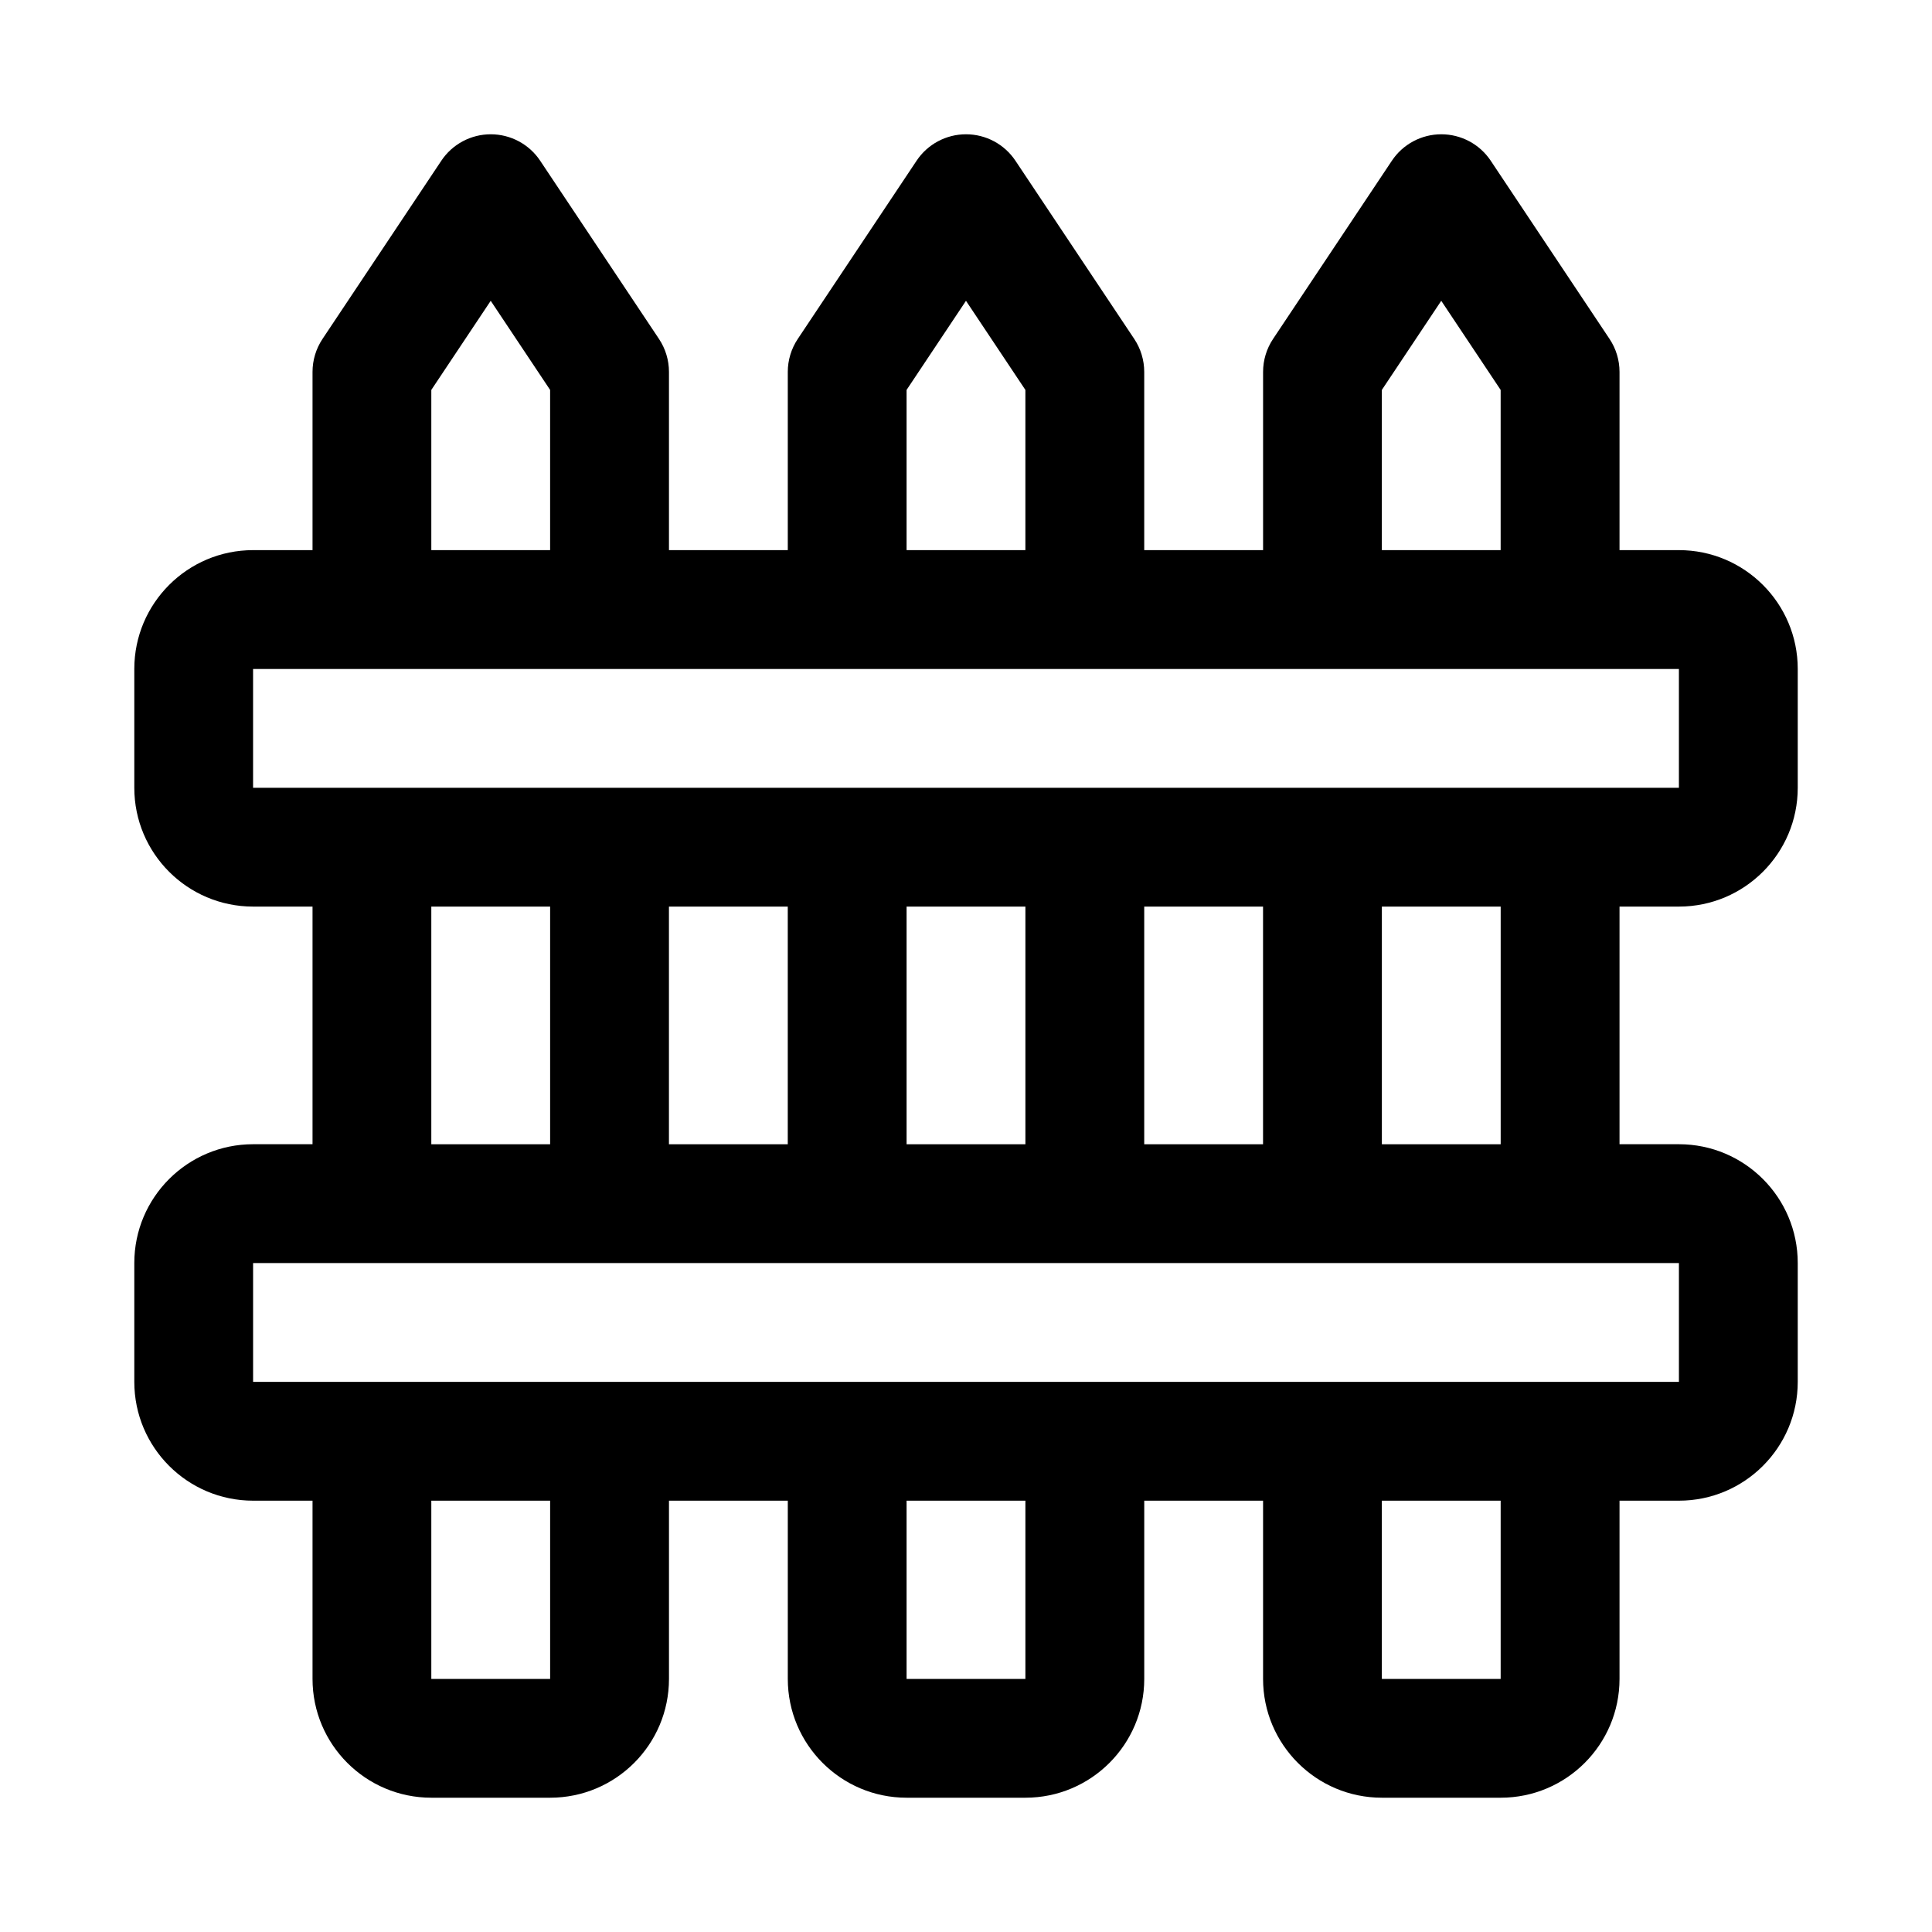
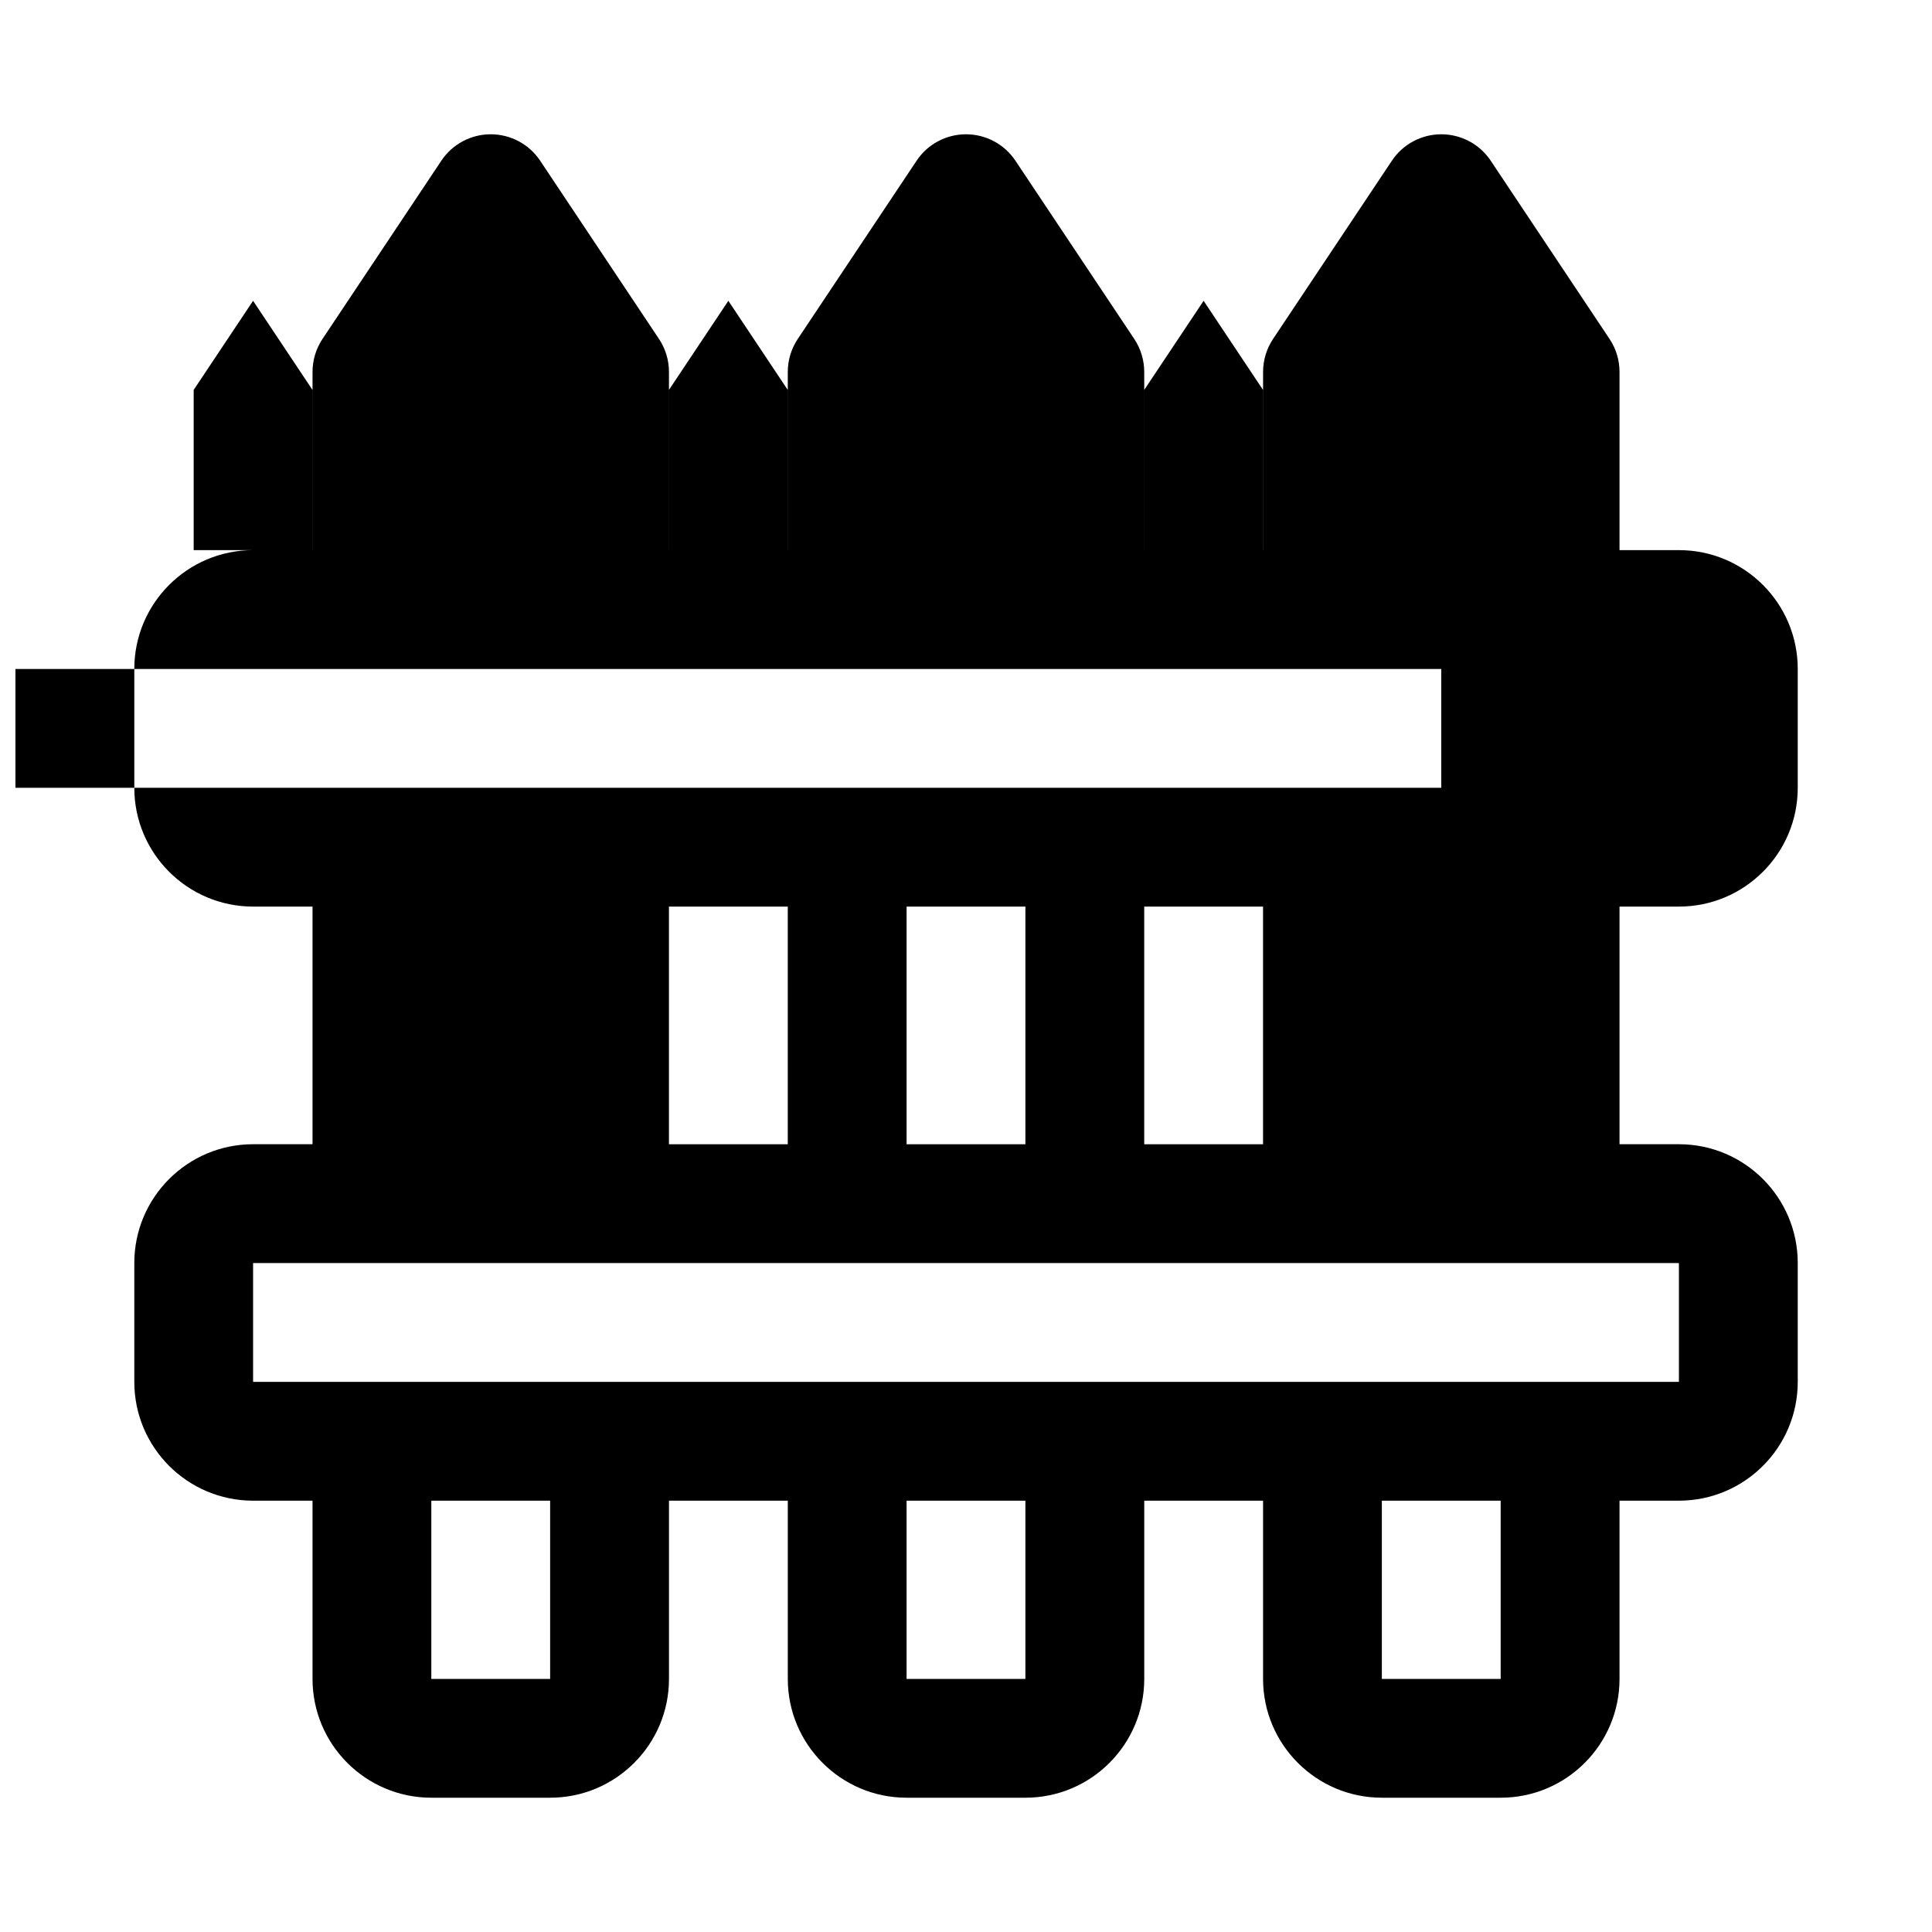
<svg xmlns="http://www.w3.org/2000/svg" fill="#000000" width="800px" height="800px" version="1.1" viewBox="144 144 512 512">
-   <path d="m478.72 289.79h-31.488v-47.23c0-3.102-0.914-6.141-2.644-8.738l-31.488-47.23c-2.914-4.375-7.84-7.008-13.098-7.008s-10.188 2.629-13.098 7.008l-31.488 47.23c-1.73 2.598-2.644 5.637-2.644 8.738v47.23h-31.488v-47.23c0-3.102-0.914-6.141-2.644-8.738l-31.488-47.23c-2.914-4.375-7.84-7.008-13.098-7.008-5.258 0-10.188 2.629-13.098 7.008l-31.488 47.23c-1.73 2.598-2.644 5.637-2.644 8.738v47.23h-15.742c-17.383 0-31.488 14.105-31.488 31.488v31.488c0 17.383 14.105 31.488 31.488 31.488h15.742v62.977h-15.742c-17.383 0-31.488 14.105-31.488 31.488v31.488c0 17.383 14.105 31.488 31.488 31.488h15.742v47.23c0 17.383 14.105 31.488 31.488 31.488h31.488c17.383 0 31.488-14.105 31.488-31.488v-47.23h31.488v47.23c0 17.383 14.105 31.488 31.488 31.488h31.488c17.383 0 31.488-14.105 31.488-31.488v-47.23h31.488v47.23c0 17.383 14.105 31.488 31.488 31.488h31.488c17.383 0 31.488-14.105 31.488-31.488v-47.23h15.742c17.383 0 31.488-14.105 31.488-31.488v-31.488c0-17.383-14.105-31.488-31.488-31.488h-15.742v-62.977h15.742c17.383 0 31.488-14.105 31.488-31.488v-31.488c0-17.383-14.105-31.488-31.488-31.488h-15.742v-47.23c0-3.102-0.914-6.141-2.644-8.738l-31.488-47.23c-2.914-4.375-7.84-7.008-13.098-7.008-5.258 0-10.188 2.629-13.098 7.008l-31.488 47.23c-1.73 2.598-2.644 5.637-2.644 8.738v47.23zm-188.93 251.91h-31.488v47.23h31.488zm125.95 0h-31.488v47.23h31.488zm125.95 0h-31.488v47.23h31.488zm-330.62-62.977h377.86v31.488h-377.86zm47.23-94.465v62.977h31.488v-62.977zm62.977 0v62.977h31.488v-62.977zm62.977 0v62.977h31.488v-62.977zm62.977 0v62.977h31.488v-62.977zm62.977 0v62.977h31.488v-62.977zm-299.14-62.977h377.86v31.488h-377.86zm78.719-31.488v-42.461l-15.742-23.617-15.742 23.617v42.461h31.488zm125.95 0v-42.461l-15.742-23.617-15.742 23.617v42.461h31.488zm125.95 0v-42.461l-15.742-23.617-15.742 23.617v42.461h31.488z" fill-rule="evenodd" />
+   <path d="m478.72 289.79h-31.488v-47.23c0-3.102-0.914-6.141-2.644-8.738l-31.488-47.23c-2.914-4.375-7.84-7.008-13.098-7.008s-10.188 2.629-13.098 7.008l-31.488 47.23c-1.73 2.598-2.644 5.637-2.644 8.738v47.23h-31.488v-47.23c0-3.102-0.914-6.141-2.644-8.738l-31.488-47.23c-2.914-4.375-7.84-7.008-13.098-7.008-5.258 0-10.188 2.629-13.098 7.008l-31.488 47.23c-1.73 2.598-2.644 5.637-2.644 8.738v47.23h-15.742c-17.383 0-31.488 14.105-31.488 31.488v31.488c0 17.383 14.105 31.488 31.488 31.488h15.742v62.977h-15.742c-17.383 0-31.488 14.105-31.488 31.488v31.488c0 17.383 14.105 31.488 31.488 31.488h15.742v47.23c0 17.383 14.105 31.488 31.488 31.488h31.488c17.383 0 31.488-14.105 31.488-31.488v-47.23h31.488v47.23c0 17.383 14.105 31.488 31.488 31.488h31.488c17.383 0 31.488-14.105 31.488-31.488v-47.23h31.488v47.23c0 17.383 14.105 31.488 31.488 31.488h31.488c17.383 0 31.488-14.105 31.488-31.488v-47.23h15.742c17.383 0 31.488-14.105 31.488-31.488v-31.488c0-17.383-14.105-31.488-31.488-31.488h-15.742v-62.977h15.742c17.383 0 31.488-14.105 31.488-31.488v-31.488c0-17.383-14.105-31.488-31.488-31.488h-15.742v-47.23c0-3.102-0.914-6.141-2.644-8.738l-31.488-47.23c-2.914-4.375-7.84-7.008-13.098-7.008-5.258 0-10.188 2.629-13.098 7.008l-31.488 47.23c-1.73 2.598-2.644 5.637-2.644 8.738v47.23zm-188.93 251.91h-31.488v47.23h31.488zm125.95 0h-31.488v47.23h31.488zm125.95 0h-31.488v47.23h31.488zm-330.62-62.977h377.86v31.488h-377.86zm47.23-94.465v62.977h31.488v-62.977zv62.977h31.488v-62.977zm62.977 0v62.977h31.488v-62.977zm62.977 0v62.977h31.488v-62.977zm62.977 0v62.977h31.488v-62.977zm-299.14-62.977h377.86v31.488h-377.86zm78.719-31.488v-42.461l-15.742-23.617-15.742 23.617v42.461h31.488zm125.95 0v-42.461l-15.742-23.617-15.742 23.617v42.461h31.488zm125.95 0v-42.461l-15.742-23.617-15.742 23.617v42.461h31.488z" fill-rule="evenodd" />
</svg>